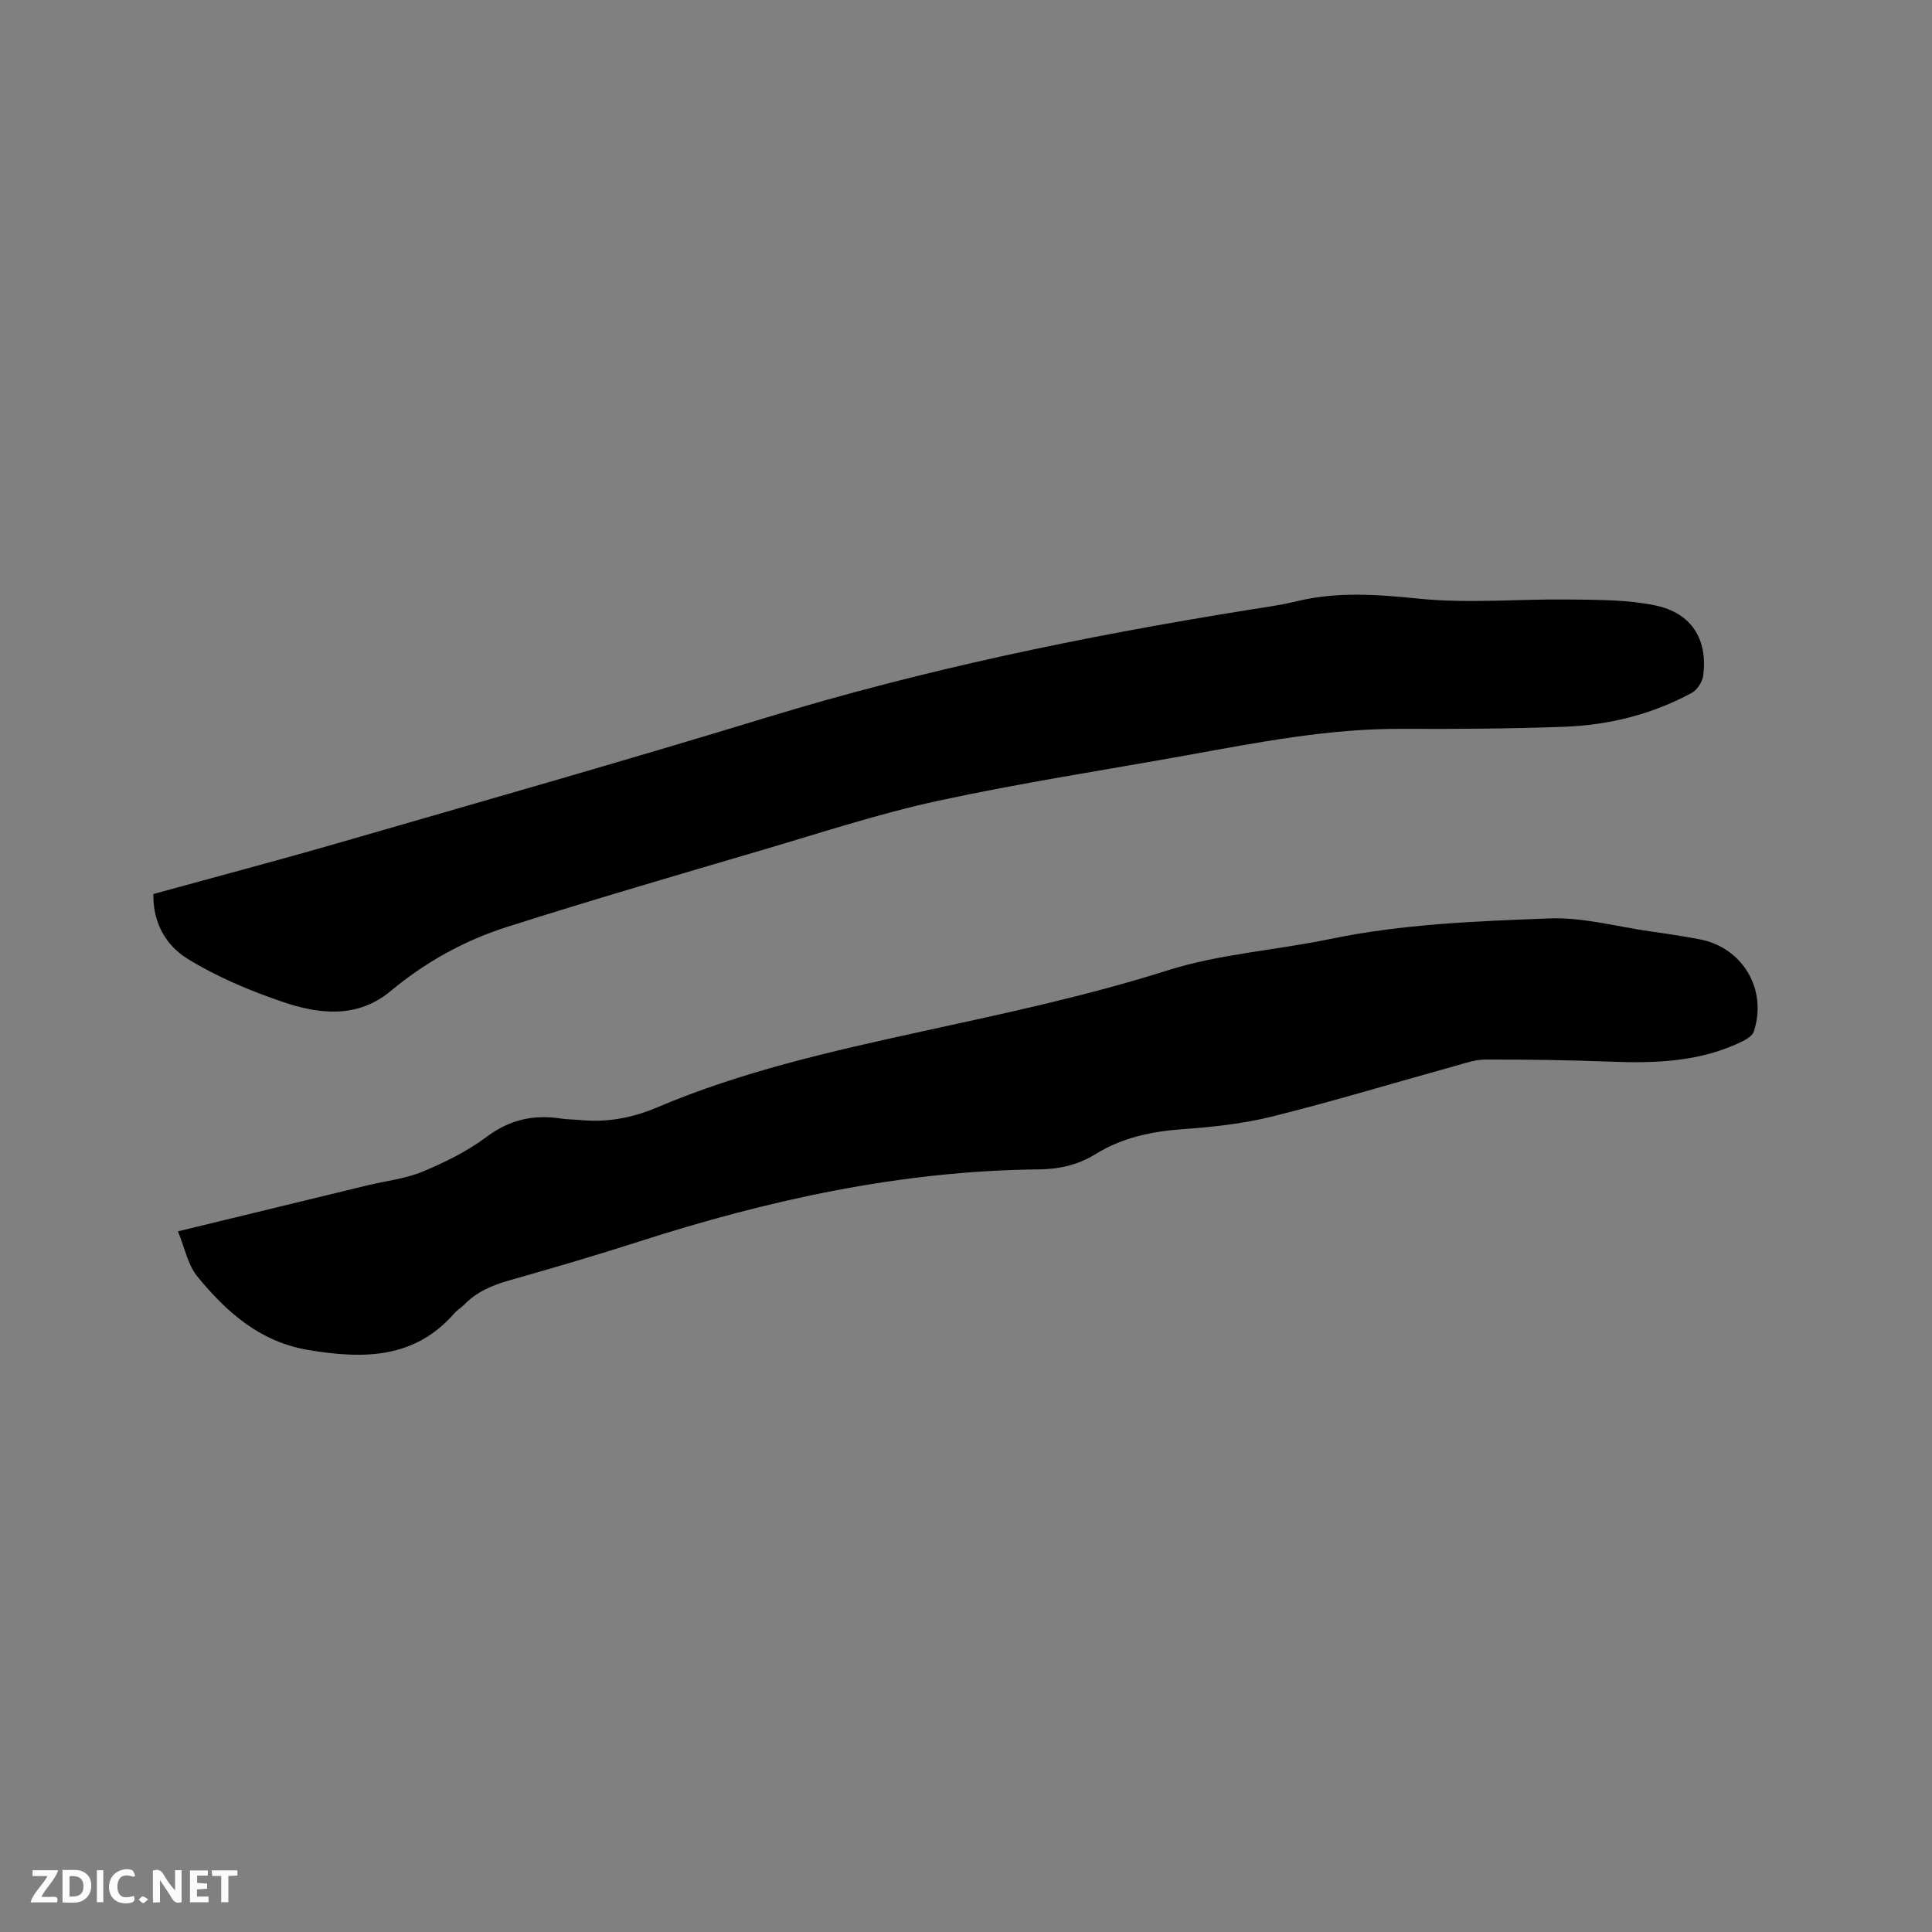
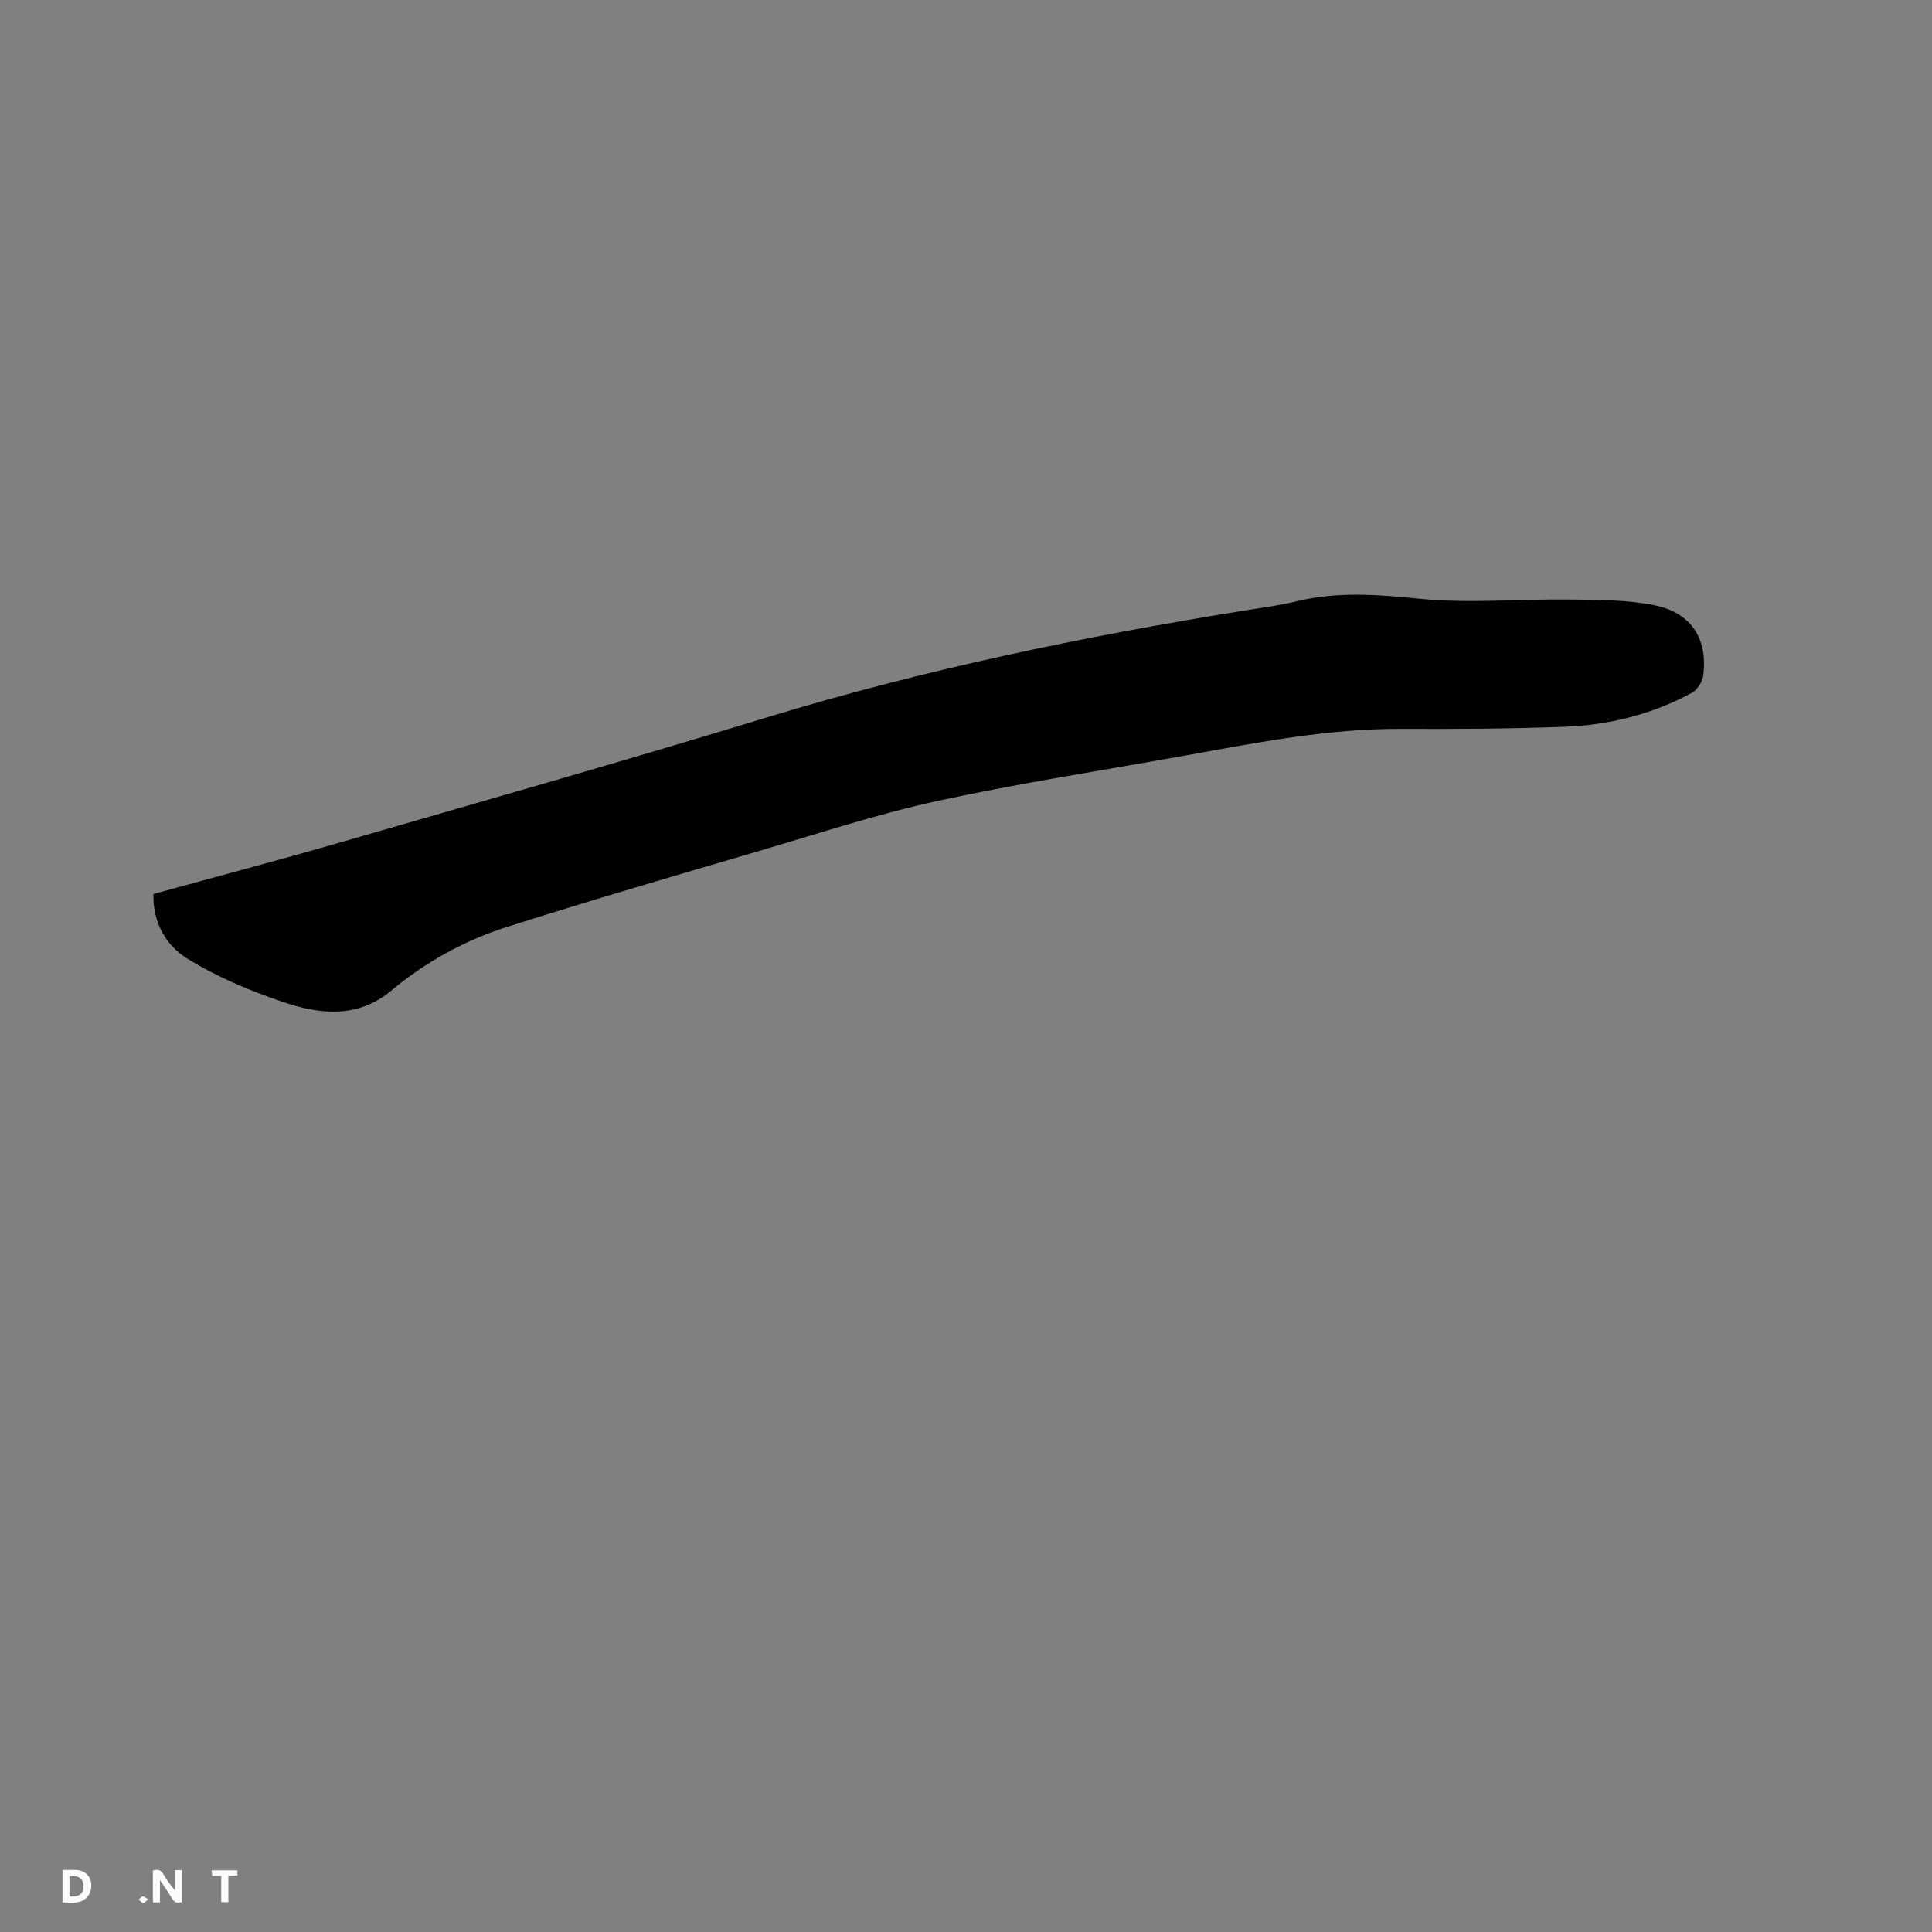
<svg xmlns="http://www.w3.org/2000/svg" enable-background="new 0 0 400 400" viewBox="0 0 400 400">
  <rect x="0" y="0" width="400" height="400" fill="#808080" stroke="none" />
-   <path d="m36.84 254.94c13.79-3.35 26.54-6.45 39.29-9.54 3.81-.92 7.82-1.35 11.38-2.83 4.63-1.93 9.27-4.22 13.26-7.21 4.79-3.58 9.75-4.65 15.43-3.77 1.25.19 2.54.17 3.8.29 5.57.54 10.73-.35 16.01-2.59 17.52-7.44 36.04-11.62 54.56-15.67 17.16-3.75 34.3-7.37 51.12-12.7 10.81-3.43 22.46-4.17 33.65-6.5 15.02-3.12 30.29-3.7 45.5-4.27 6.87-.26 13.83 1.68 20.74 2.67 3.46.49 6.92 1 10.35 1.66 8.91 1.72 14.03 10.42 11.18 19.09-.27.81-1.35 1.52-2.21 1.95-8.75 4.35-18.11 4.65-27.62 4.28-8.57-.33-17.16-.45-25.74-.43-2.16 0-4.35.79-6.48 1.38-12.55 3.48-25.02 7.26-37.65 10.41-6.02 1.5-12.31 2.17-18.52 2.62-6.46.47-12.54 1.73-18.08 5.17-3.6 2.23-7.49 3.12-11.75 3.16-28.46.28-55.89 6.29-82.85 14.97-8.87 2.85-17.81 5.47-26.77 8.01-3.54 1-6.76 2.37-9.35 5.04-.59.61-1.37 1.03-1.92 1.66-8.33 9.63-18.99 9.6-30.34 7.71-10.05-1.68-16.96-7.88-23-15.25-1.95-2.41-2.57-5.87-3.99-9.31z" fill="#000001" />
  <path d="m31.76 185.1c13-3.58 25.88-6.98 38.67-10.68 29.48-8.53 59-16.93 88.35-25.89 32.49-9.92 65.61-16.77 99.09-22.16 3.55-.57 7.14-1.04 10.63-1.89 8.46-2.06 16.8-1.38 25.41-.52 10.26 1.03 20.72.02 31.09.16 5.9.08 11.92.03 17.64 1.21 7.59 1.56 10.97 7.04 9.99 14.56-.17 1.29-1.23 2.94-2.35 3.55-8.23 4.47-17.18 6.69-26.47 7.03-11.21.41-22.45.48-33.67.43-15.04-.07-29.69 2.81-44.38 5.46-17.19 3.1-34.48 5.74-51.55 9.44-12.28 2.66-24.29 6.63-36.36 10.18-17.66 5.2-35.34 10.35-52.88 15.93-8.81 2.8-16.89 7.28-24.07 13.26-6.9 5.75-14.8 4.83-22.35 2.27-6.87-2.34-13.73-5.22-19.87-9.03-4.18-2.61-7.06-7.26-6.92-13.31z" fill="#000001" />
  <g fill="#fafbfa">
    <path d="m37.59 393.81c-.92.31-1.52.05-2-.78-.7-1.2-1.52-2.34-2.47-3.78v4.59c-.55.03-.95.05-1.41.07-.03-.37-.06-.64-.06-.91 0-1.91 0-3.81 0-5.7 1.13-.41 1.77-.03 2.29.91.62 1.11 1.38 2.14 2.31 3.19v-4.2h1.35v6.61z" />
    <path d="m12.94 393.88v-6.75c1.9.19 3.93-.54 5.37 1.29.8 1.01.78 2.88.03 3.97-1.37 1.97-3.4 1.51-5.4 1.49m1.45-1.22c2.04.12 2.92-.58 2.89-2.21-.03-1.51-.98-2.19-2.89-2z" />
-     <path d="m11.81 393.87h-5.49c.68-2.18 2.47-3.48 3.51-5.45h-3.08v-1.21h5.29c-.71 2.13-2.44 3.48-3.47 5.51.86 0 1.63.04 2.39-.01.79-.05 1.14.21.85 1.16" />
-     <path d="m39.33 393.86v-6.61h3.7v1.07h-2.22v1.52c.68.04 1.34.09 2.07.13v1.07c-.72.05-1.38.09-2.1.14v1.48h2.4v1.19h-3.85z" />
-     <path d="m27.71 388.56c-1.15-.3-2.46-.61-3.1.64-.37.73-.41 1.93-.06 2.67.63 1.35 1.99.93 3.17.68.35.94-.01 1.32-.93 1.46-1.62.25-3.05-.27-3.76-1.48-.73-1.24-.6-3.03.31-4.17.88-1.11 2.71-1.7 4-1.16.32.13.44.74.65 1.12-.1.08-.19.16-.28.24" />
    <path d="m49.15 387.24v1.07c-.59.02-1.17.05-1.87.08v5.44h-1.48v-5.44h-1.85c-.05-.4-.08-.73-.13-1.15z" />
-     <path d="m20.06 387.21h1.33v6.62h-1.33z" />
    <path d="m30.68 393.25c-.49.38-.8.79-1.05.76-.32-.05-.6-.45-.9-.7.26-.24.51-.64.8-.67.29-.04.62.3 1.15.61" />
  </g>
</svg>